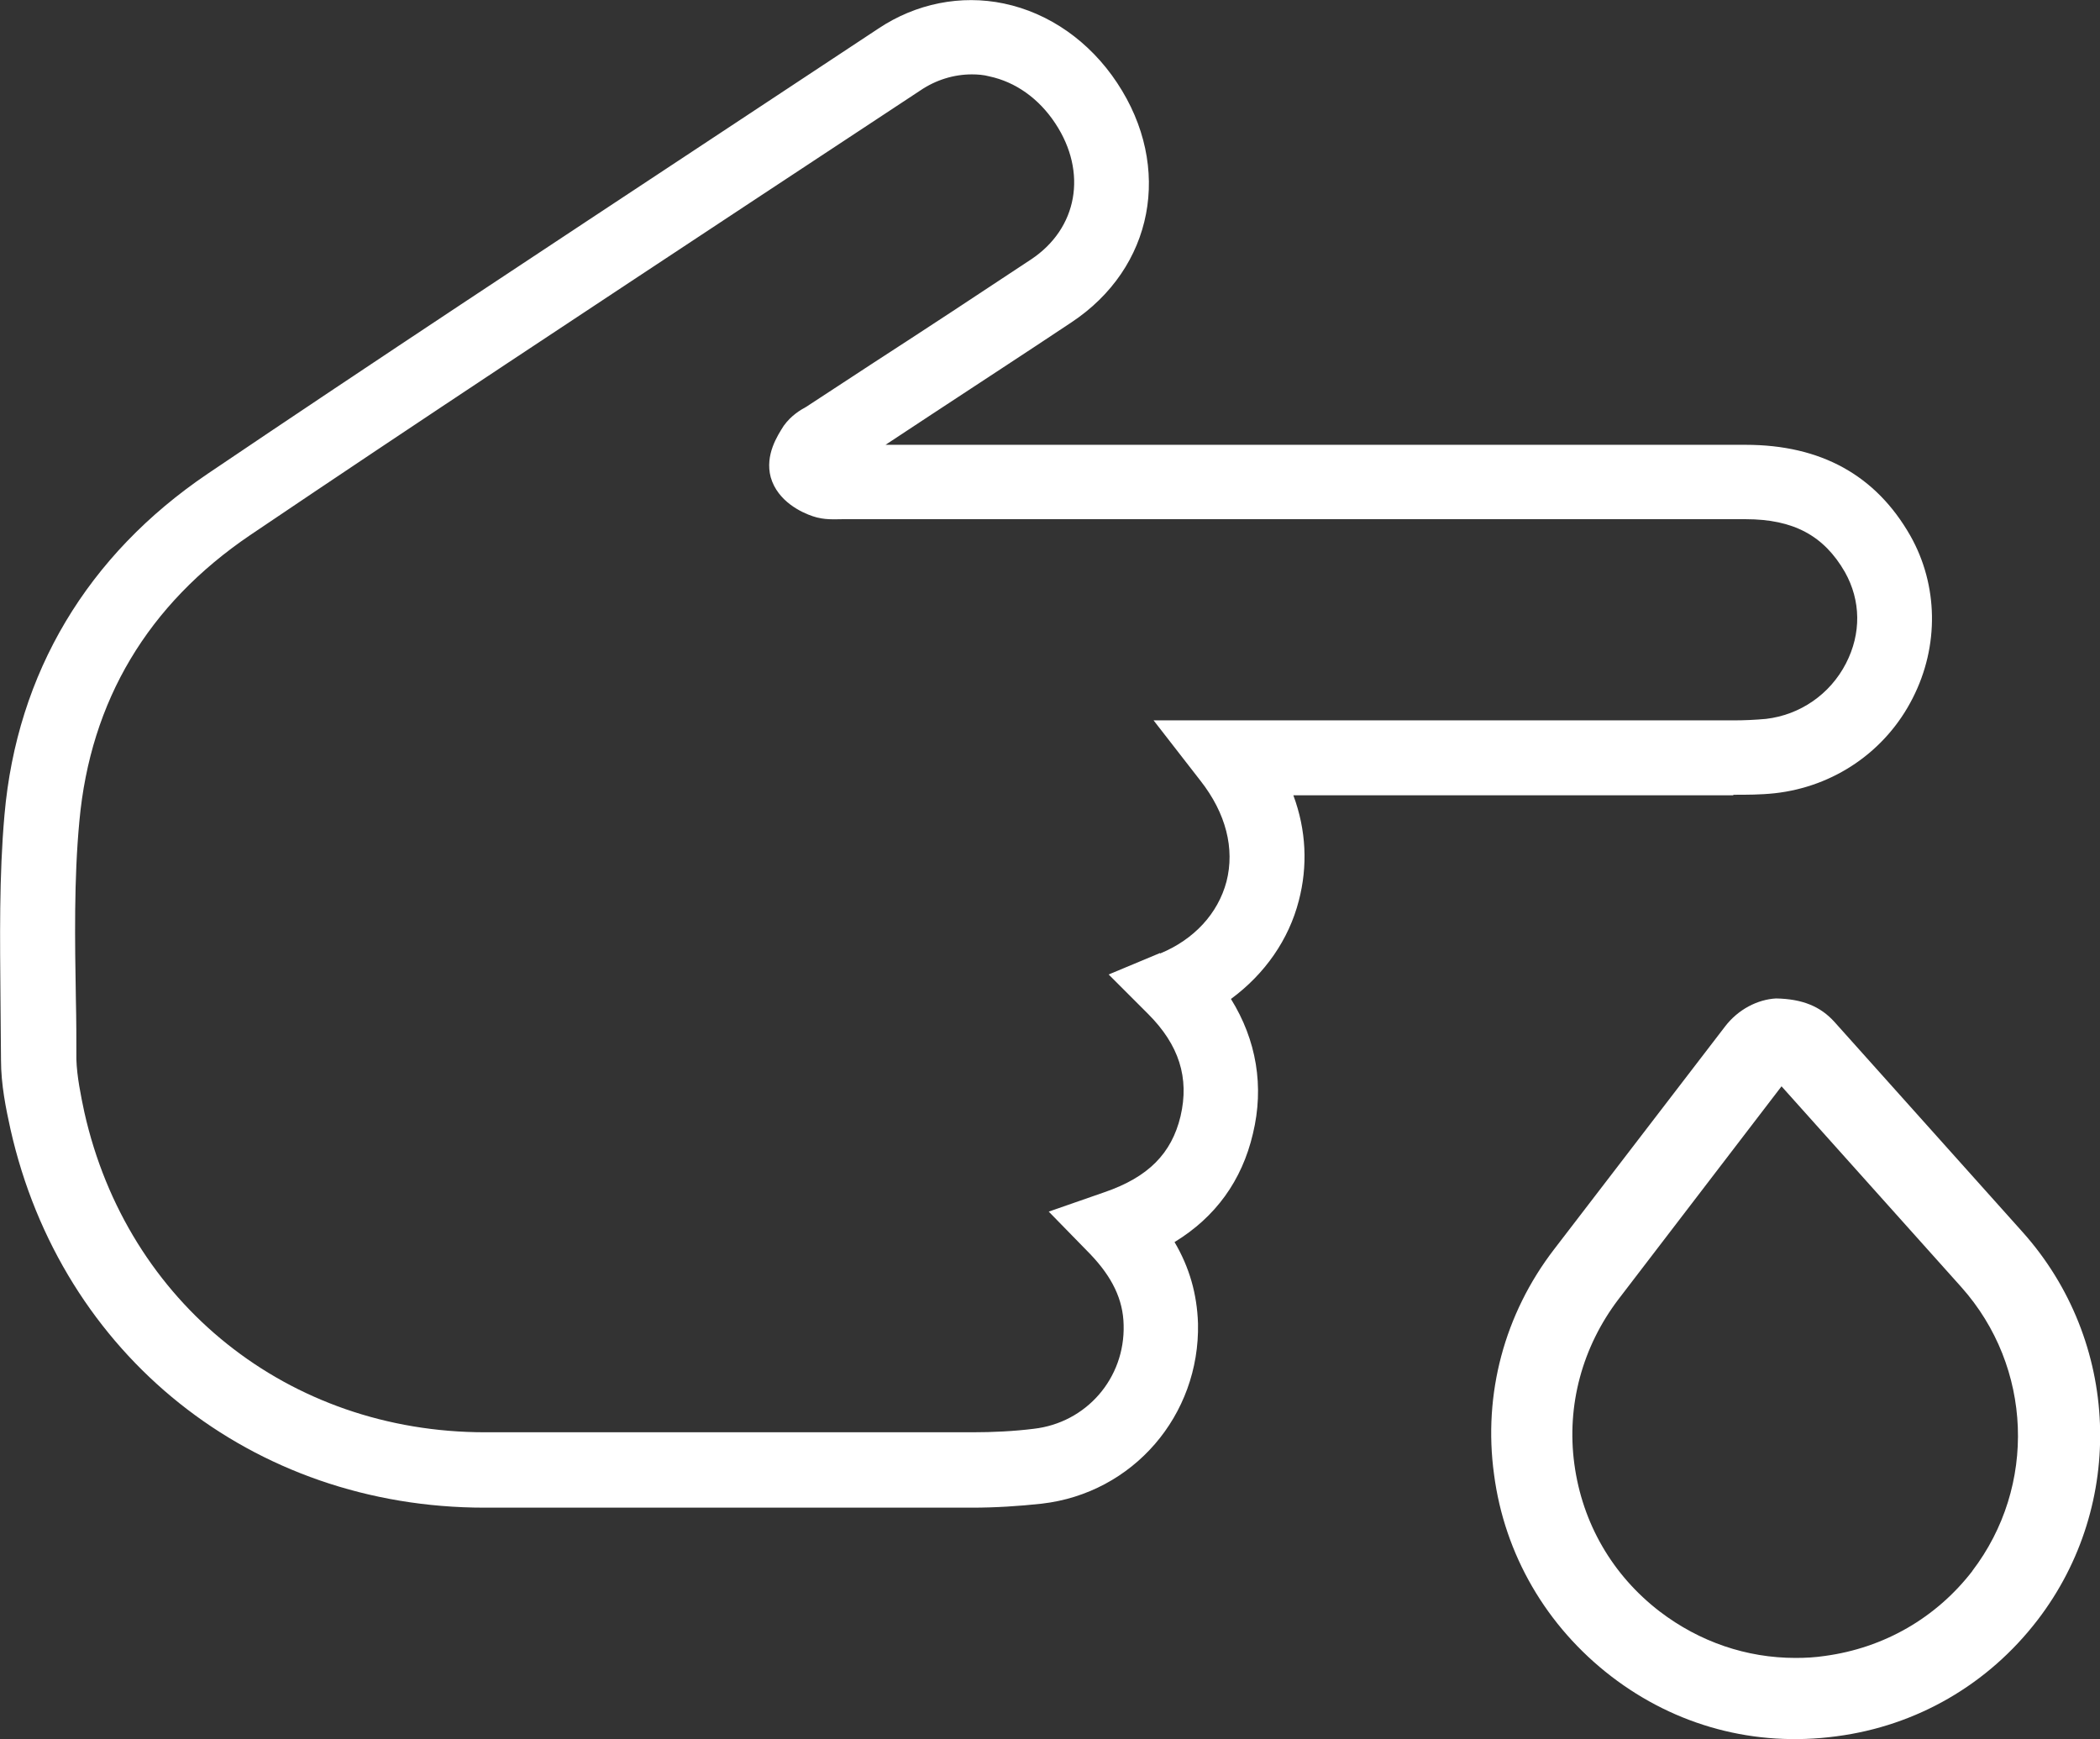
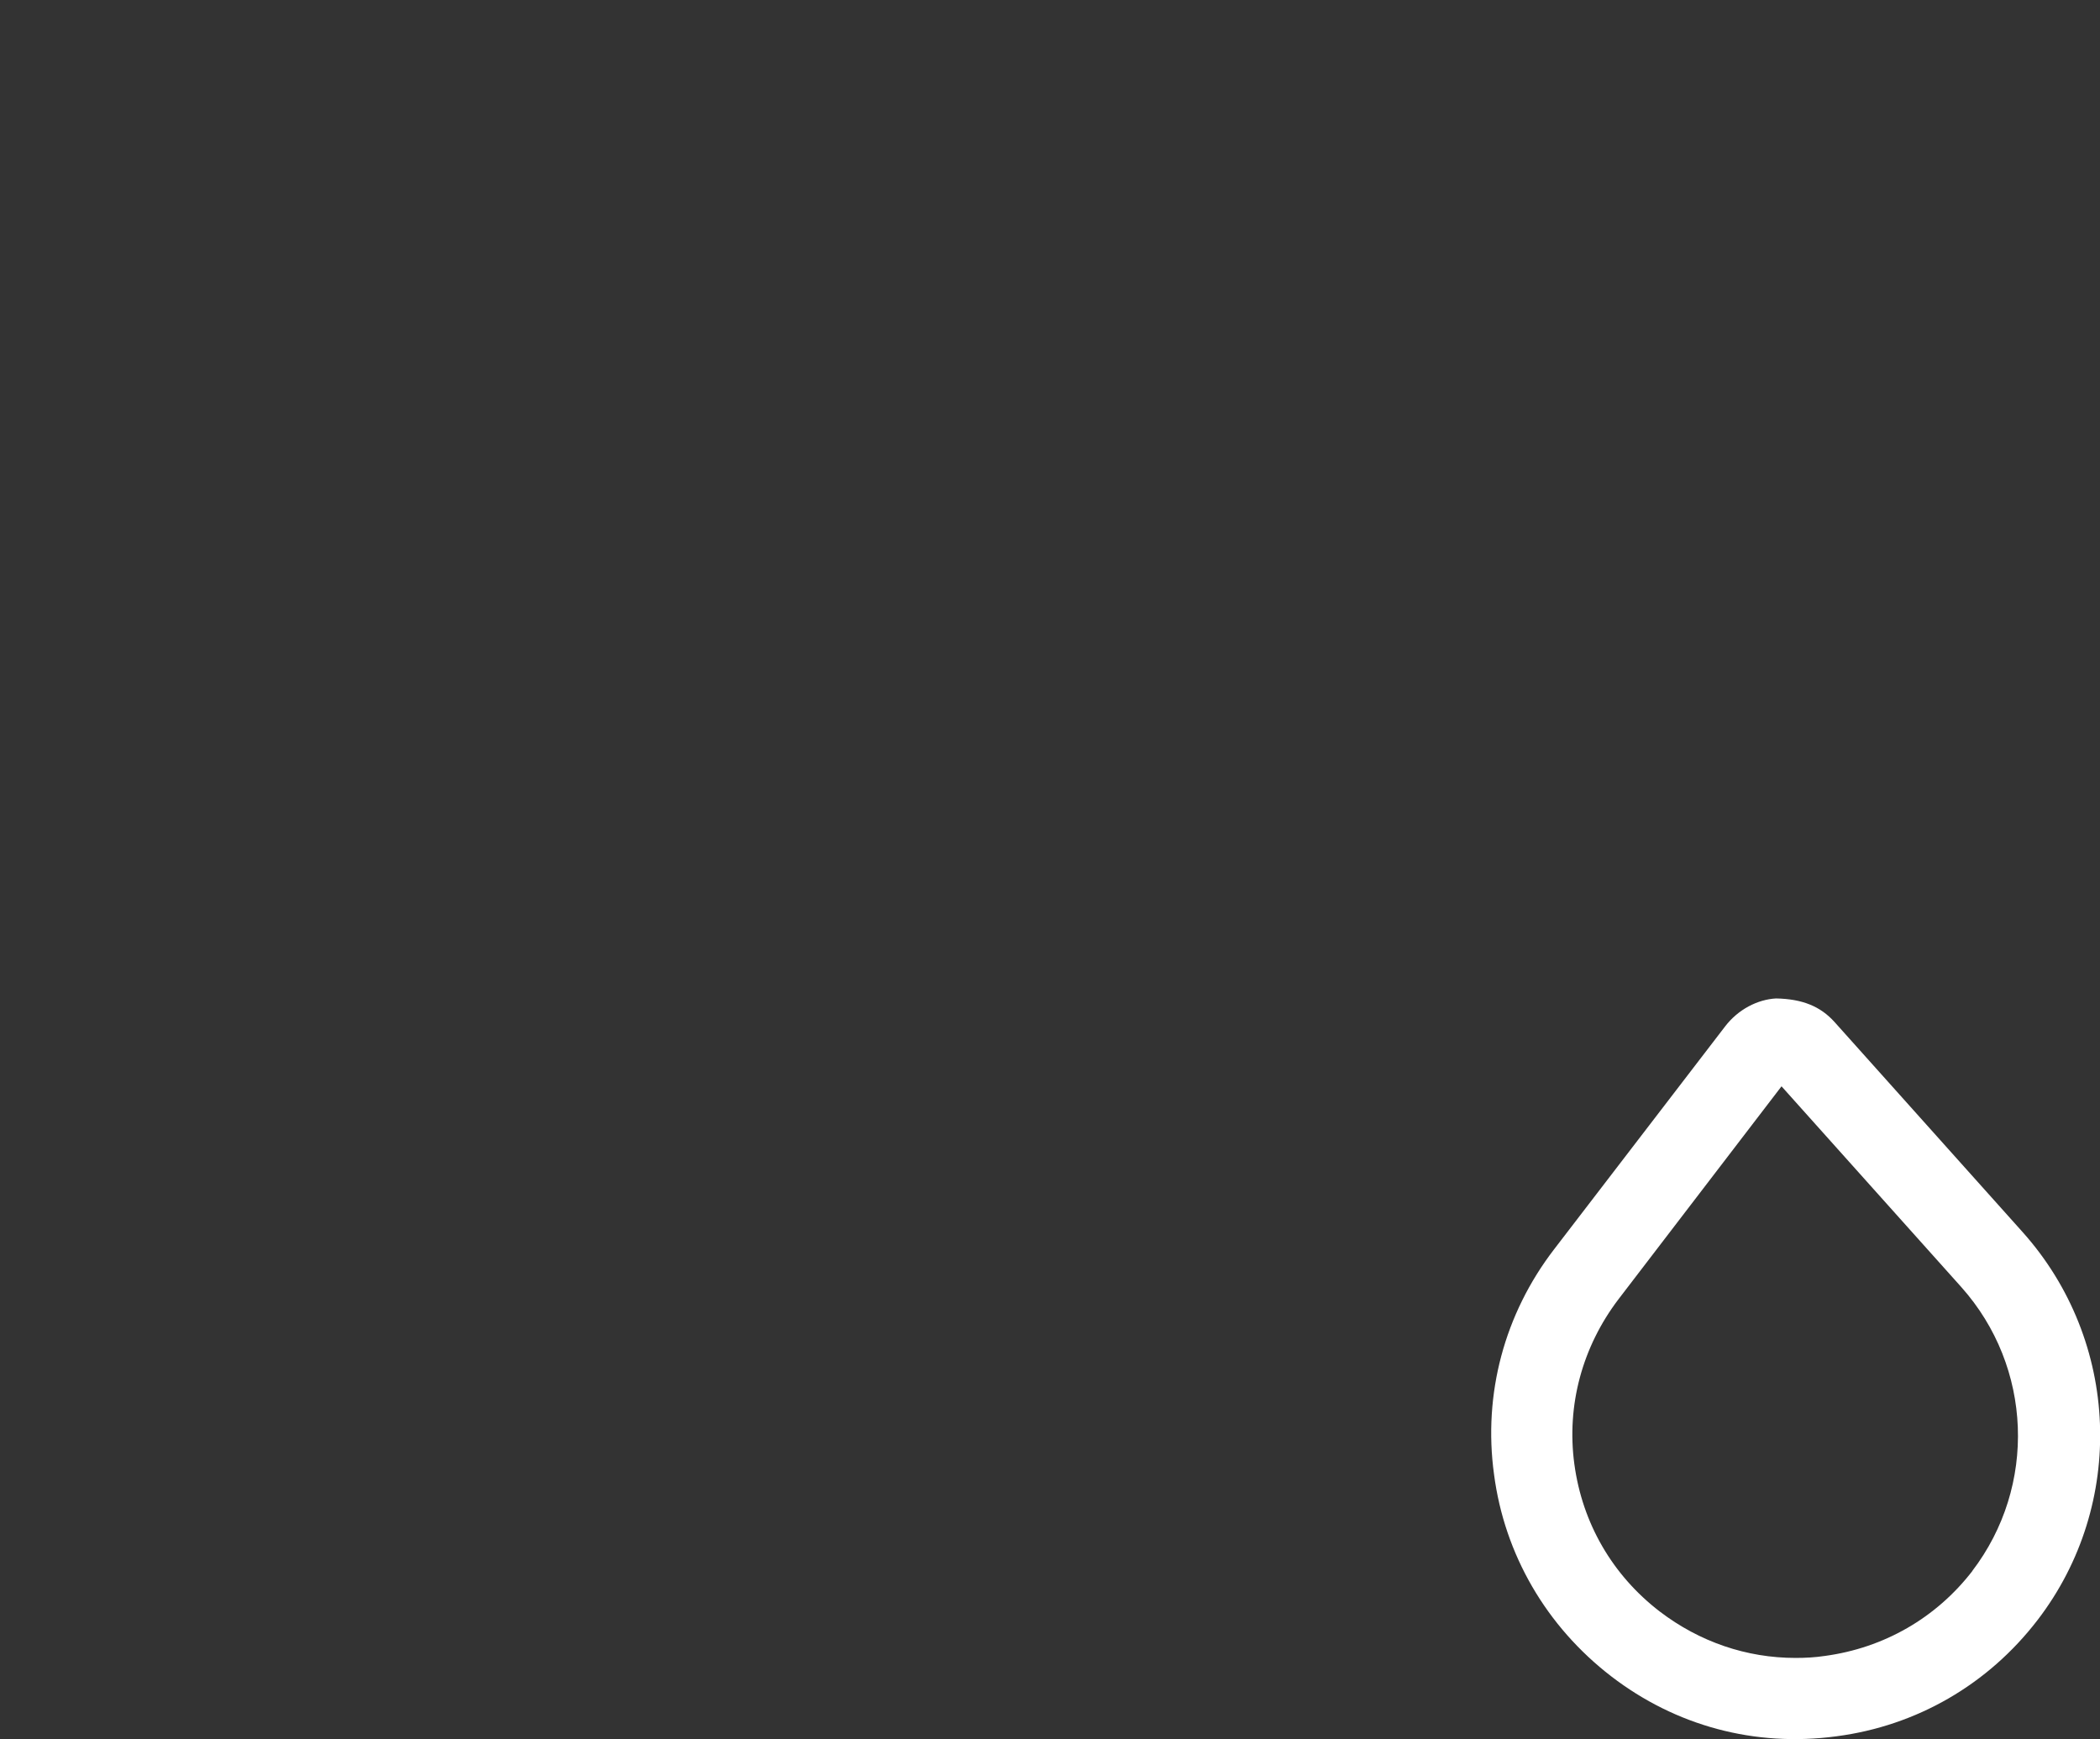
<svg xmlns="http://www.w3.org/2000/svg" id="Calque_2" data-name="Calque 2" viewBox="0 0 42.07 34.84">
  <rect x="0" y="0" width="42.07" height="34.84" fill="#333333" stroke="none" />
  <defs>
    <style>
      .cls-1 {
        fill: #fff;
        stroke-width: 0px;
      }
    </style>
  </defs>
  <g id="Fond_gris_-_Rose" data-name="Fond gris - Rose">
    <g>
-       <path class="cls-1" d="m34.73,15.92c.26,0,.54,0,.82-.03,1.19-.13,2.23-.84,2.77-1.91.53-1.04.51-2.26-.05-3.25-.69-1.21-1.79-1.82-3.3-1.82-4.56,0-9.13,0-13.69,0h-3.54s.91-.6.91-.6c.94-.62,1.88-1.23,2.81-1.85,1.65-1.09,2.04-3.11.92-4.8-.55-.83-1.36-1.4-2.27-1.59-.86-.18-1.76,0-2.51.5l-3.3,2.18c-3.33,2.2-6.78,4.47-10.14,6.74C1.75,11.12.34,13.48.09,16.32c-.11,1.24-.09,2.49-.08,3.74,0,.39.01.78.01,1.17,0,.5.1.98.19,1.39,1.02,4.53,4.84,7.58,9.5,7.58h4.43c1.78,0,3.56,0,5.33,0,.47,0,.94-.03,1.4-.08,1.83-.21,3.17-1.77,3.13-3.61-.02-.59-.17-1.12-.47-1.63.82-.5,1.35-1.23,1.57-2.17.23-.95.07-1.88-.44-2.7.68-.5,1.16-1.19,1.36-1.97.18-.69.15-1.41-.11-2.11h8.81Zm-11.49,3.17l-1.03.43.79.79c.62.62.83,1.28.65,2.05-.18.75-.65,1.22-1.52,1.52l-1.12.39.83.85c.44.46.66.91.67,1.42.03,1.07-.75,1.96-1.8,2.08-.4.05-.82.07-1.23.07-3.25,0-6.51,0-9.76,0-3.94,0-7.17-2.58-8.03-6.41-.07-.33-.15-.72-.16-1.06,0-.39,0-.79-.01-1.2-.02-1.18-.04-2.4.07-3.57.22-2.41,1.37-4.34,3.42-5.73,3.39-2.29,6.87-4.58,10.23-6.8l3.2-2.11c.31-.21.67-.32,1.03-.32.12,0,.24.01.35.04.52.11.99.44,1.32.94.65.98.45,2.11-.49,2.73-1.04.69-2.09,1.38-3.14,2.06l-1.36.89c-.11.06-.3.17-.45.38-.12.19-.38.58-.26,1.03.14.49.63.71.84.78.23.08.44.06.6.06h.09s4.3,0,4.3,0c4.56,0,9.13,0,13.7,0,.96,0,1.57.33,1.99,1.06.32.57.33,1.23.02,1.83-.32.62-.92,1.03-1.6,1.11-.22.02-.44.03-.66.03h-11.61s.94,1.21.94,1.21c.51.65.69,1.36.52,2.02-.17.64-.65,1.16-1.33,1.44Z" />
-       <path class="cls-1" d="m40.82,32.45c1.78-2.32,1.65-5.59-.3-7.77l-3.77-4.21c-.28-.31-.64-.46-1.17-.47-.37.02-.76.22-1.02.56l-3.43,4.47c-.99,1.29-1.42,2.89-1.2,4.5.21,1.61,1.05,3.05,2.35,4.05,1.29.99,2.87,1.42,4.51,1.2,1.61-.21,3.04-1.04,4.03-2.33Zm-1.3-.99c-.73.95-1.78,1.55-2.96,1.71-.2.03-.39.04-.59.04-.98,0-1.92-.32-2.72-.93-.95-.73-1.55-1.77-1.71-2.95-.16-1.18.16-2.35.88-3.3l3.27-4.27,3.6,4.02c1.43,1.6,1.52,3.99.22,5.69h0Z" />
+       <path class="cls-1" d="m40.82,32.45c1.78-2.32,1.65-5.59-.3-7.77l-3.77-4.21c-.28-.31-.64-.46-1.17-.47-.37.02-.76.22-1.02.56l-3.43,4.47c-.99,1.29-1.42,2.89-1.2,4.5.21,1.61,1.05,3.05,2.35,4.05,1.29.99,2.87,1.42,4.51,1.2,1.61-.21,3.04-1.04,4.03-2.33m-1.3-.99c-.73.95-1.78,1.55-2.96,1.71-.2.03-.39.04-.59.04-.98,0-1.92-.32-2.72-.93-.95-.73-1.55-1.77-1.71-2.95-.16-1.18.16-2.35.88-3.3l3.27-4.27,3.6,4.02c1.43,1.6,1.52,3.99.22,5.69h0Z" />
    </g>
  </g>
</svg>